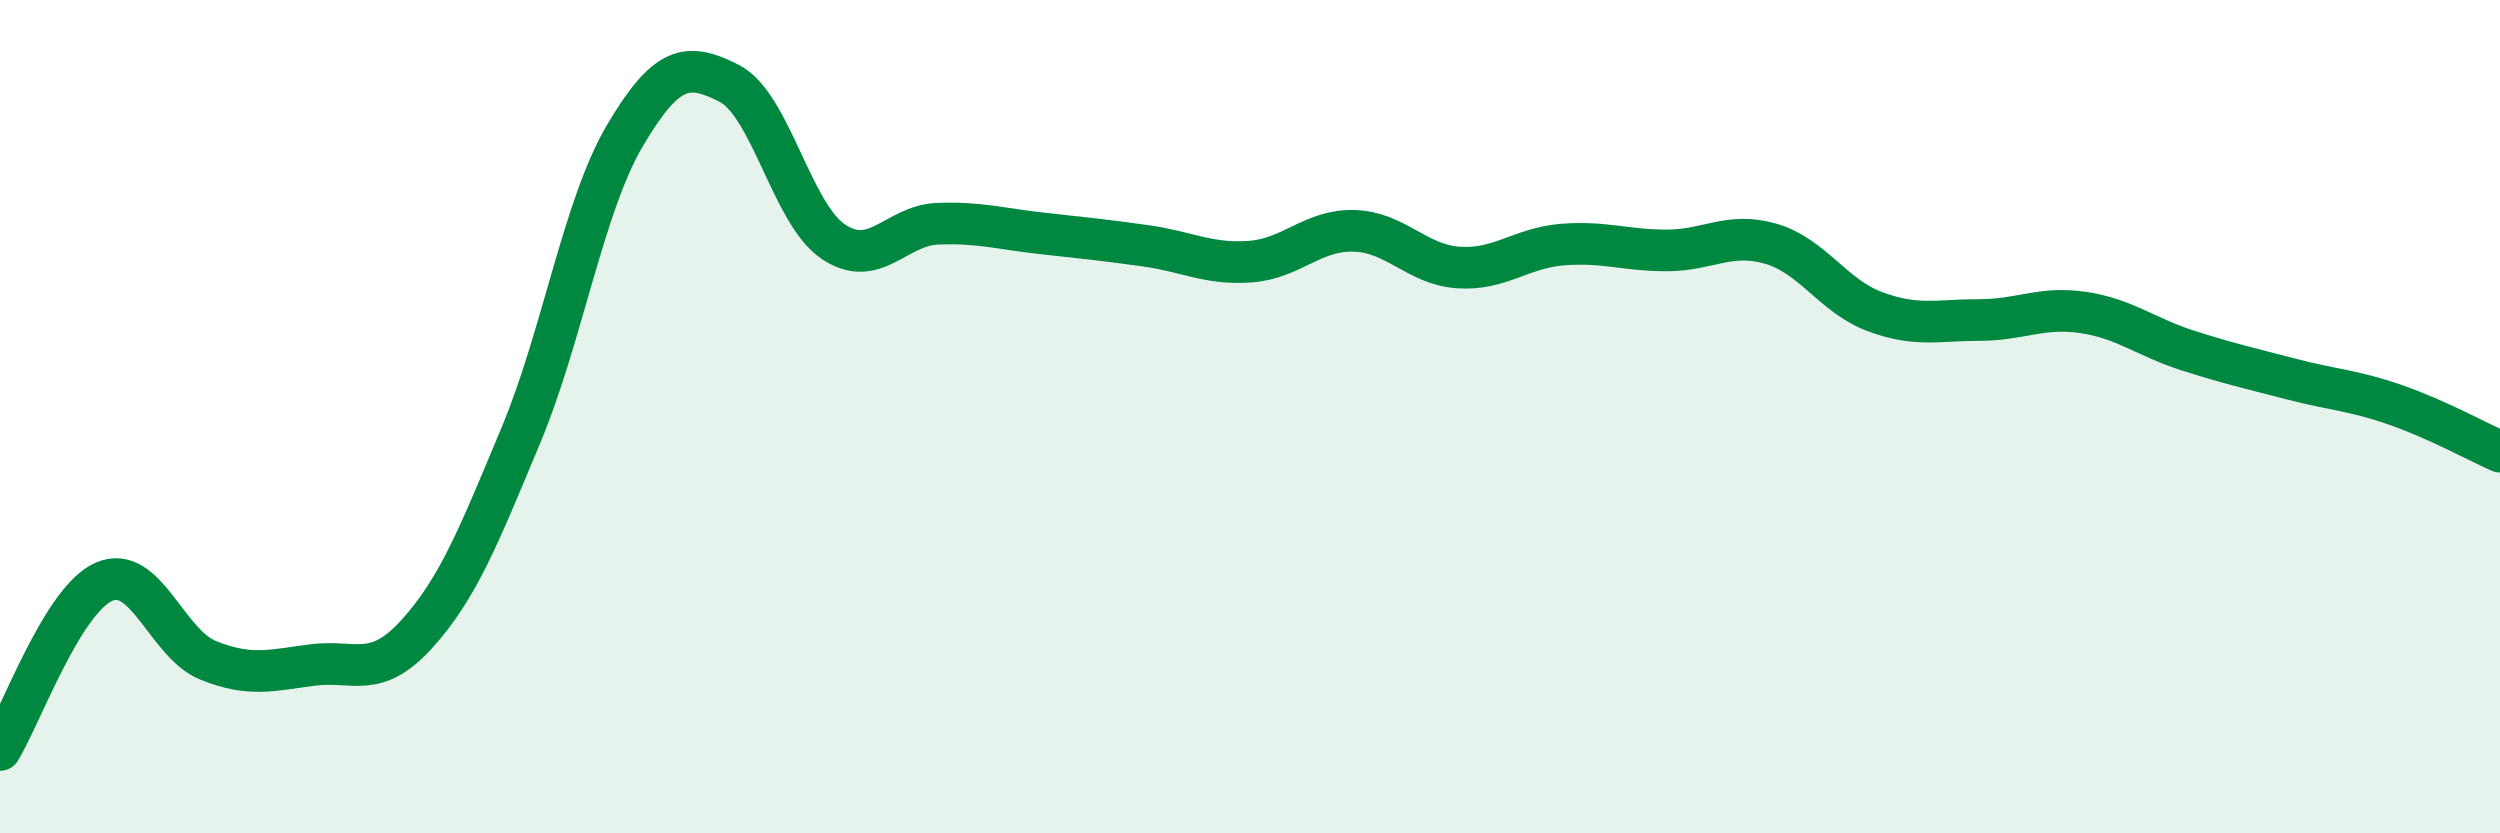
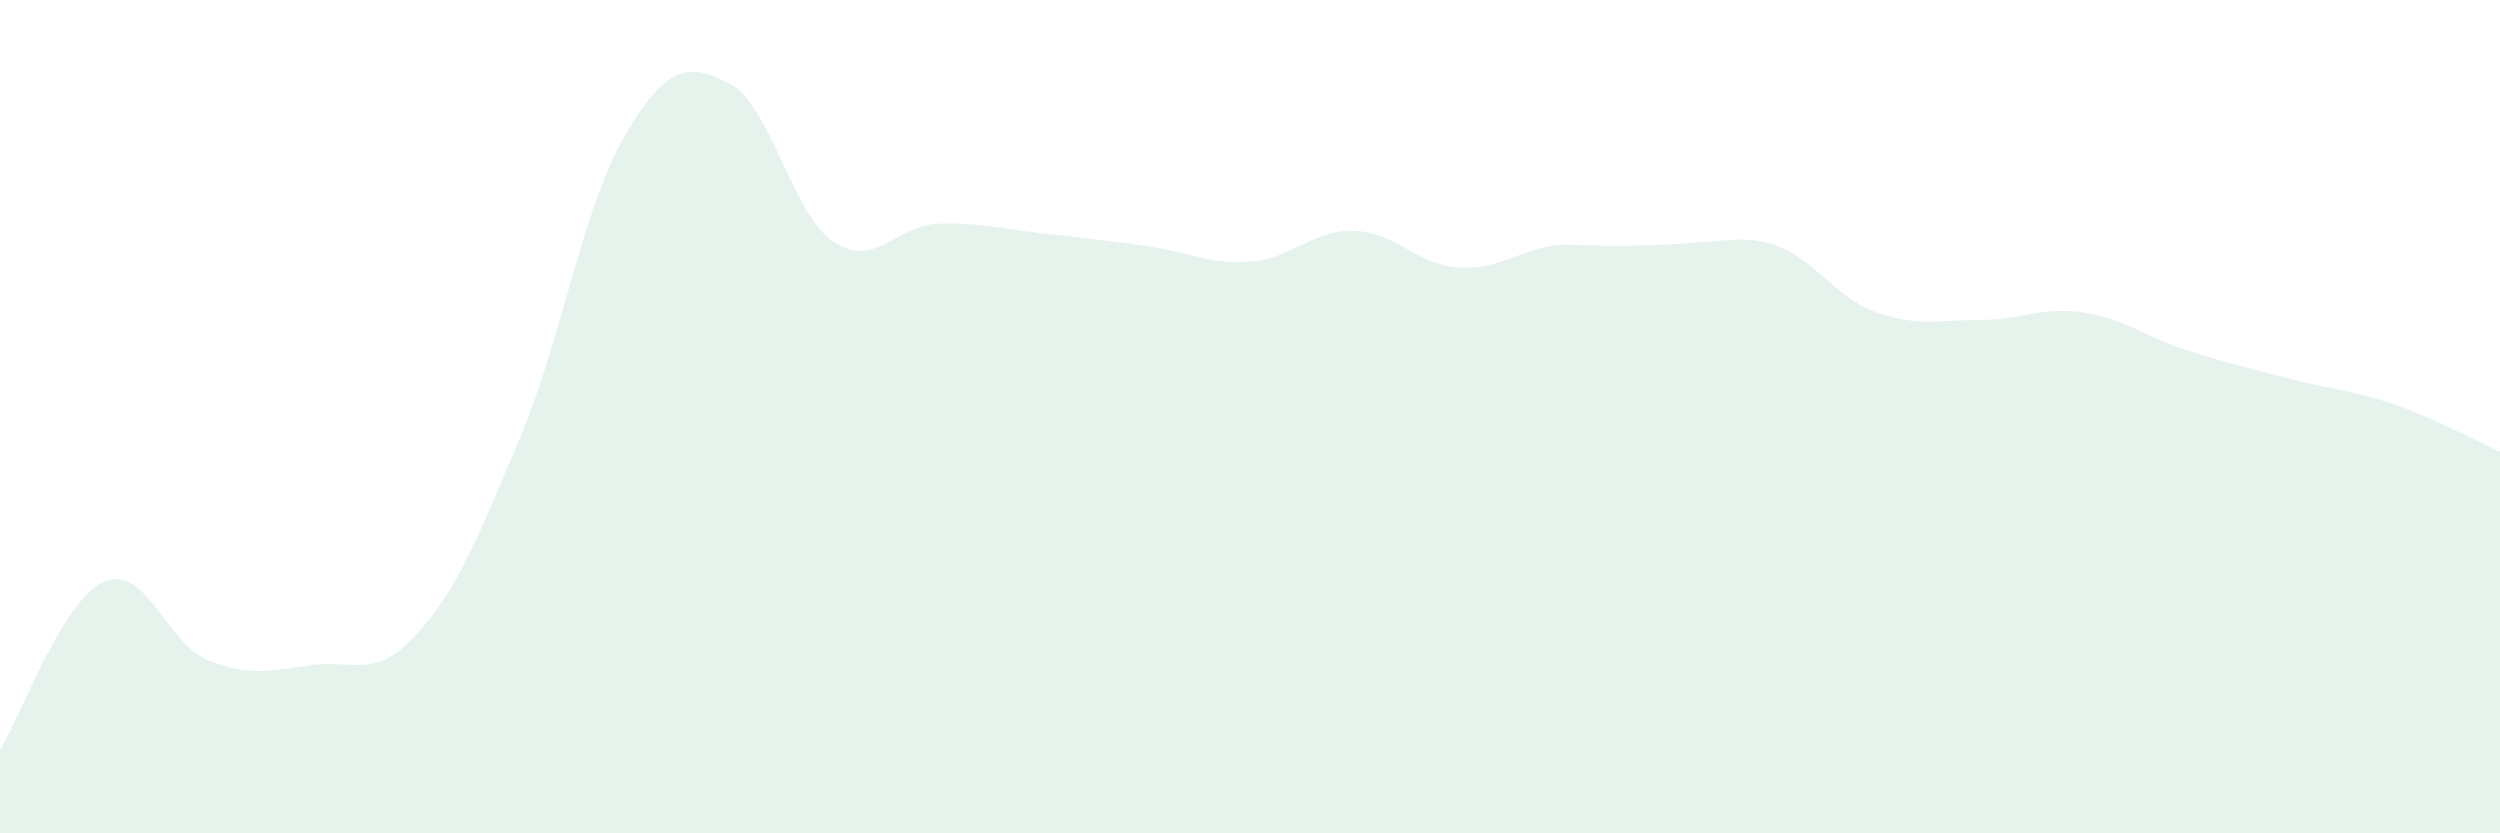
<svg xmlns="http://www.w3.org/2000/svg" width="60" height="20" viewBox="0 0 60 20">
-   <path d="M 0,18 C 0.5,17.19 1.5,14.39 2.5,13.96 C 3.5,13.53 4,15.45 5,15.85 C 6,16.25 6.5,16.09 7.5,15.96 C 8.5,15.83 9,16.32 10,15.22 C 11,14.12 11.5,12.84 12.5,10.45 C 13.5,8.06 14,4.94 15,3.25 C 16,1.56 16.5,1.49 17.5,2 C 18.5,2.51 19,5.13 20,5.8 C 21,6.47 21.5,5.41 22.5,5.37 C 23.5,5.33 24,5.49 25,5.6 C 26,5.71 26.5,5.76 27.5,5.9 C 28.5,6.04 29,6.35 30,6.28 C 31,6.21 31.5,5.51 32.5,5.54 C 33.5,5.57 34,6.35 35,6.42 C 36,6.49 36.5,5.95 37.5,5.87 C 38.5,5.79 39,6.01 40,6.01 C 41,6.01 41.5,5.56 42.5,5.85 C 43.5,6.14 44,7.11 45,7.48 C 46,7.85 46.5,7.68 47.5,7.68 C 48.5,7.68 49,7.35 50,7.5 C 51,7.65 51.5,8.09 52.5,8.41 C 53.5,8.73 54,8.84 55,9.1 C 56,9.36 56.5,9.37 57.5,9.72 C 58.5,10.07 59.5,10.62 60,10.84L60 20L0 20Z" fill="#008740" opacity="0.1" stroke-linecap="round" stroke-linejoin="round" />
-   <path d="M 0,18 C 0.5,17.19 1.5,14.39 2.5,13.96 C 3.5,13.53 4,15.45 5,15.85 C 6,16.25 6.5,16.09 7.5,15.96 C 8.5,15.83 9,16.32 10,15.22 C 11,14.12 11.5,12.84 12.5,10.45 C 13.5,8.06 14,4.94 15,3.25 C 16,1.56 16.5,1.49 17.5,2 C 18.5,2.51 19,5.13 20,5.8 C 21,6.47 21.5,5.41 22.5,5.37 C 23.5,5.33 24,5.49 25,5.6 C 26,5.71 26.5,5.76 27.5,5.9 C 28.5,6.04 29,6.35 30,6.28 C 31,6.21 31.5,5.51 32.5,5.54 C 33.5,5.57 34,6.35 35,6.42 C 36,6.49 36.5,5.95 37.5,5.87 C 38.5,5.79 39,6.01 40,6.01 C 41,6.01 41.5,5.56 42.5,5.85 C 43.5,6.14 44,7.11 45,7.48 C 46,7.85 46.5,7.68 47.5,7.68 C 48.5,7.68 49,7.35 50,7.5 C 51,7.65 51.5,8.09 52.5,8.41 C 53.5,8.73 54,8.84 55,9.1 C 56,9.36 56.5,9.37 57.5,9.72 C 58.5,10.07 59.5,10.62 60,10.84" stroke="#008740" stroke-width="1" fill="none" stroke-linecap="round" stroke-linejoin="round" />
+   <path d="M 0,18 C 0.5,17.19 1.5,14.39 2.5,13.96 C 3.5,13.53 4,15.45 5,15.85 C 6,16.25 6.5,16.09 7.5,15.96 C 8.5,15.83 9,16.32 10,15.22 C 11,14.12 11.5,12.84 12.5,10.45 C 13.5,8.06 14,4.94 15,3.25 C 16,1.56 16.5,1.49 17.5,2 C 18.5,2.51 19,5.13 20,5.8 C 21,6.47 21.5,5.41 22.5,5.37 C 23.5,5.33 24,5.49 25,5.6 C 26,5.71 26.5,5.76 27.5,5.9 C 28.5,6.04 29,6.35 30,6.28 C 31,6.21 31.5,5.51 32.5,5.54 C 33.5,5.57 34,6.35 35,6.42 C 36,6.49 36.5,5.95 37.5,5.87 C 41,6.01 41.5,5.56 42.5,5.85 C 43.5,6.14 44,7.11 45,7.48 C 46,7.85 46.5,7.68 47.5,7.68 C 48.5,7.68 49,7.35 50,7.5 C 51,7.65 51.5,8.09 52.5,8.41 C 53.5,8.73 54,8.84 55,9.1 C 56,9.36 56.5,9.37 57.5,9.72 C 58.5,10.07 59.5,10.62 60,10.84L60 20L0 20Z" fill="#008740" opacity="0.1" stroke-linecap="round" stroke-linejoin="round" />
</svg>